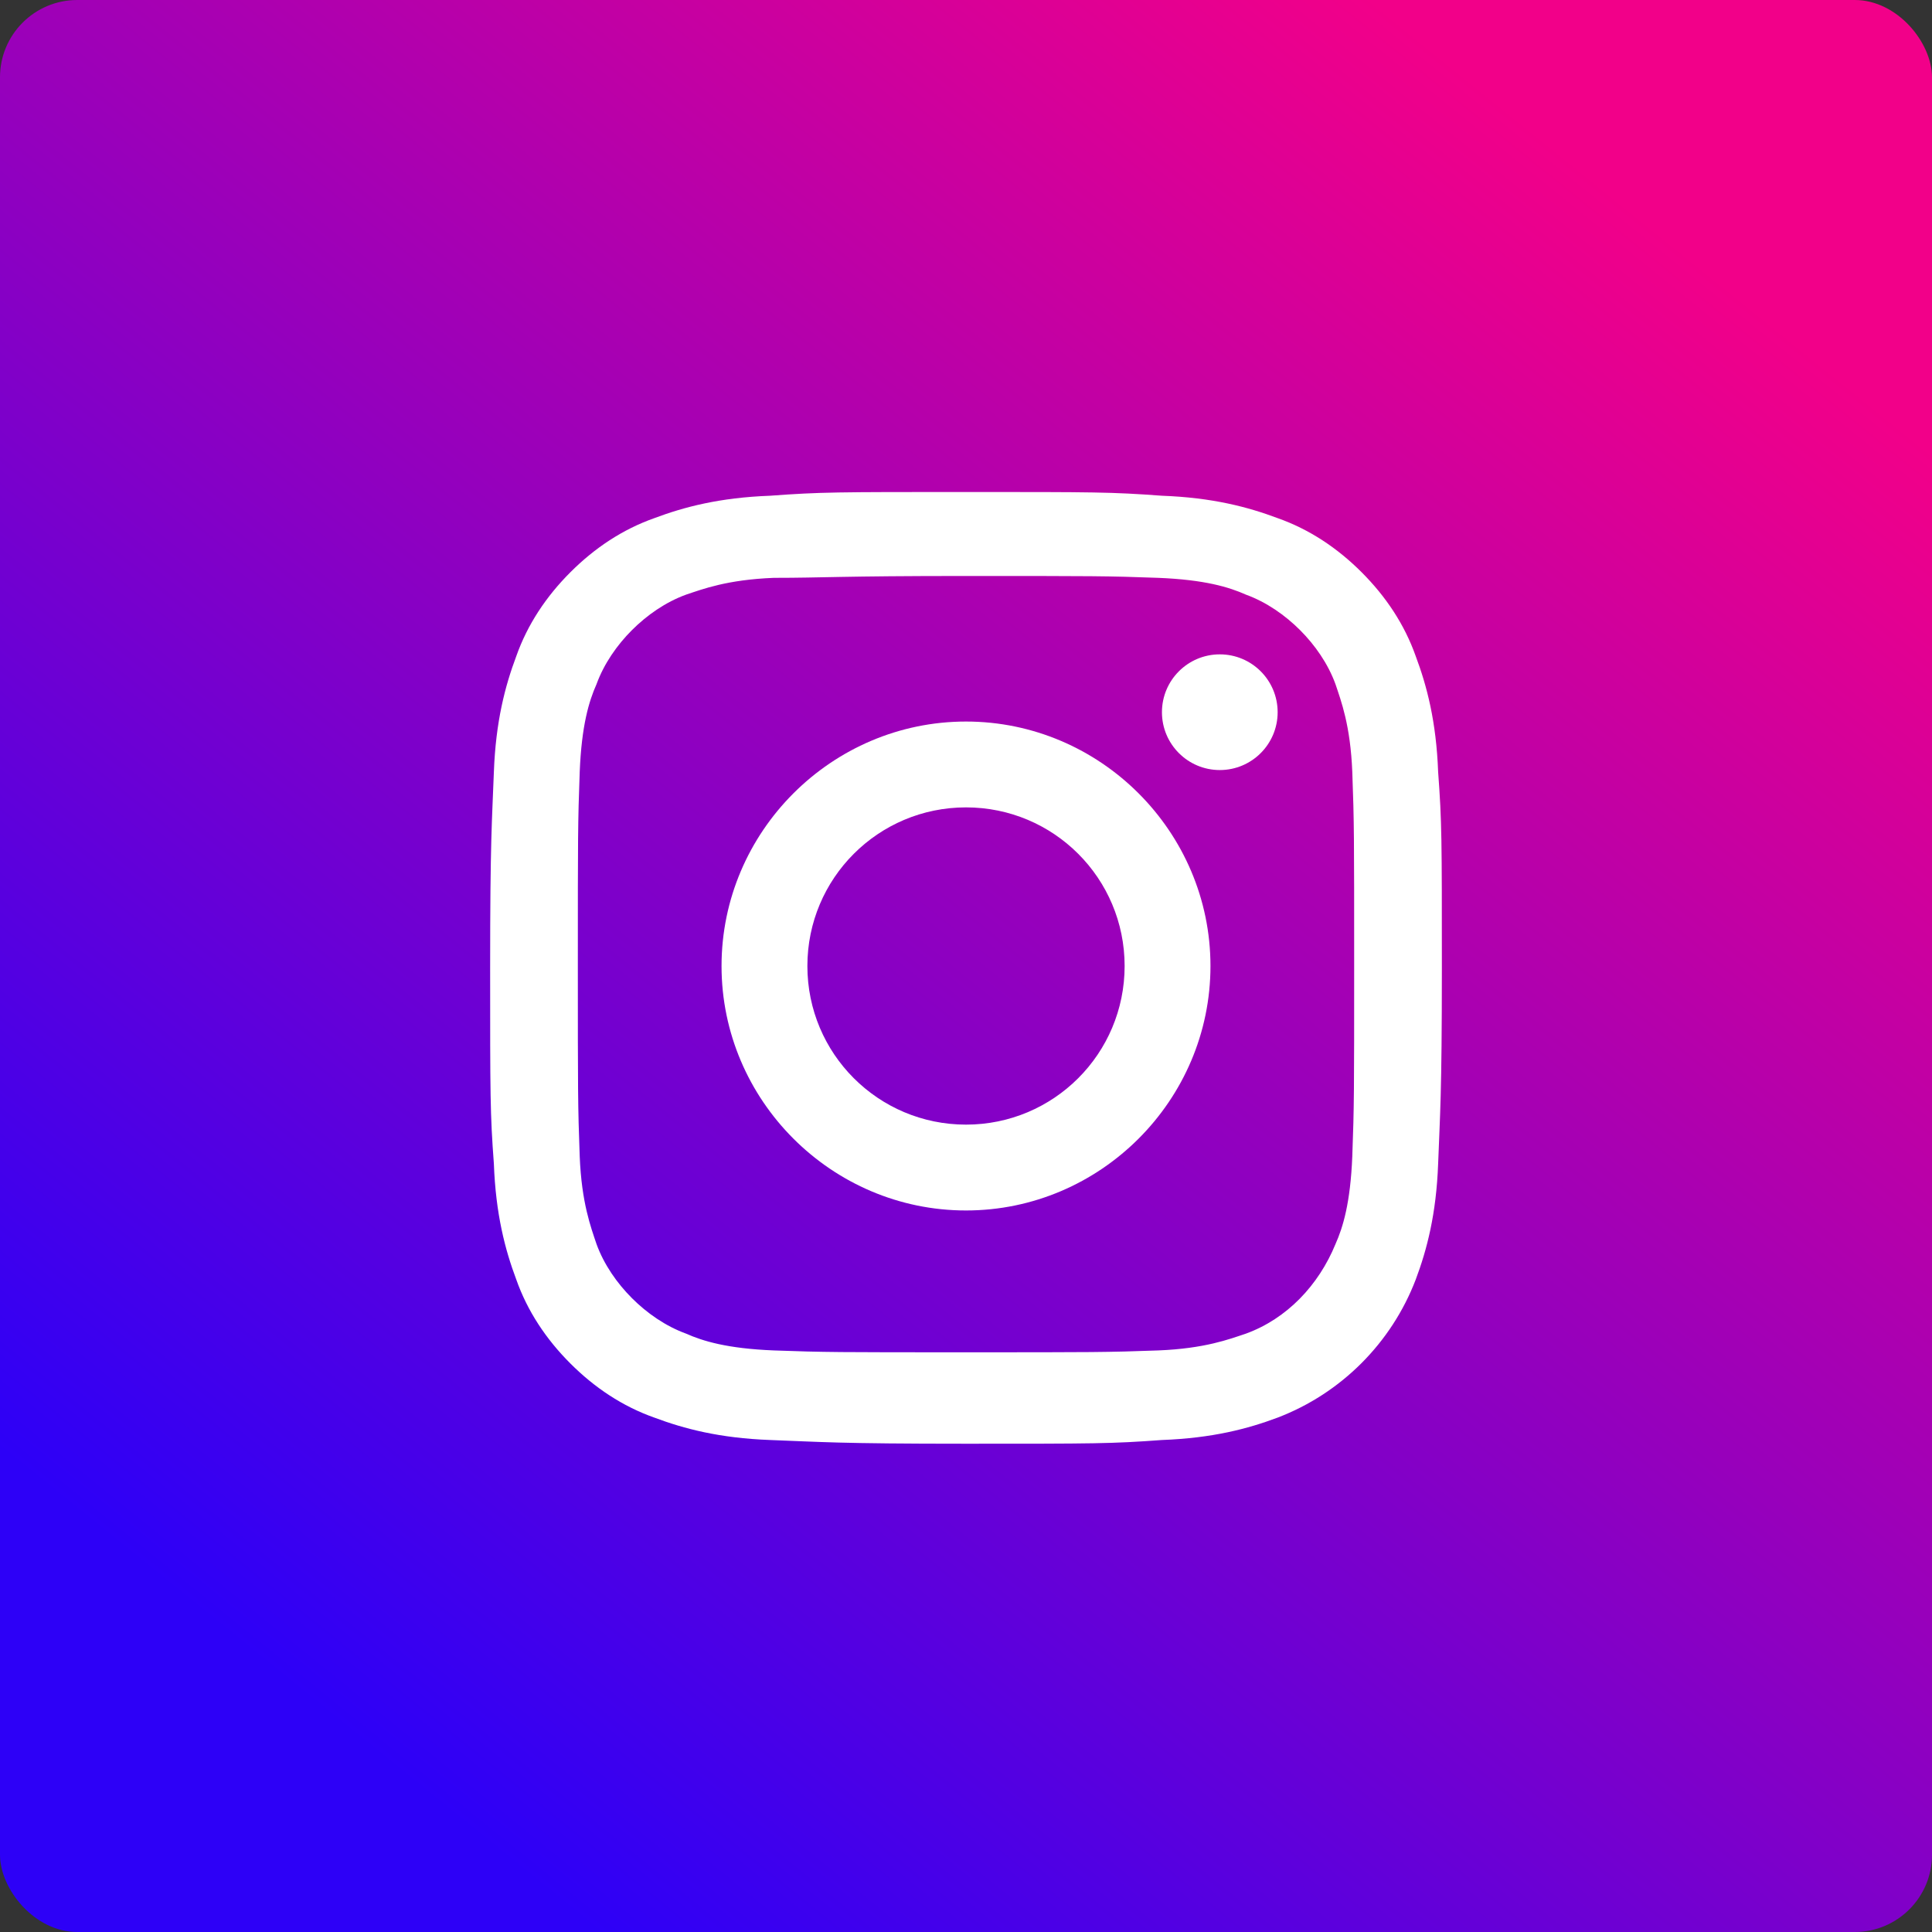
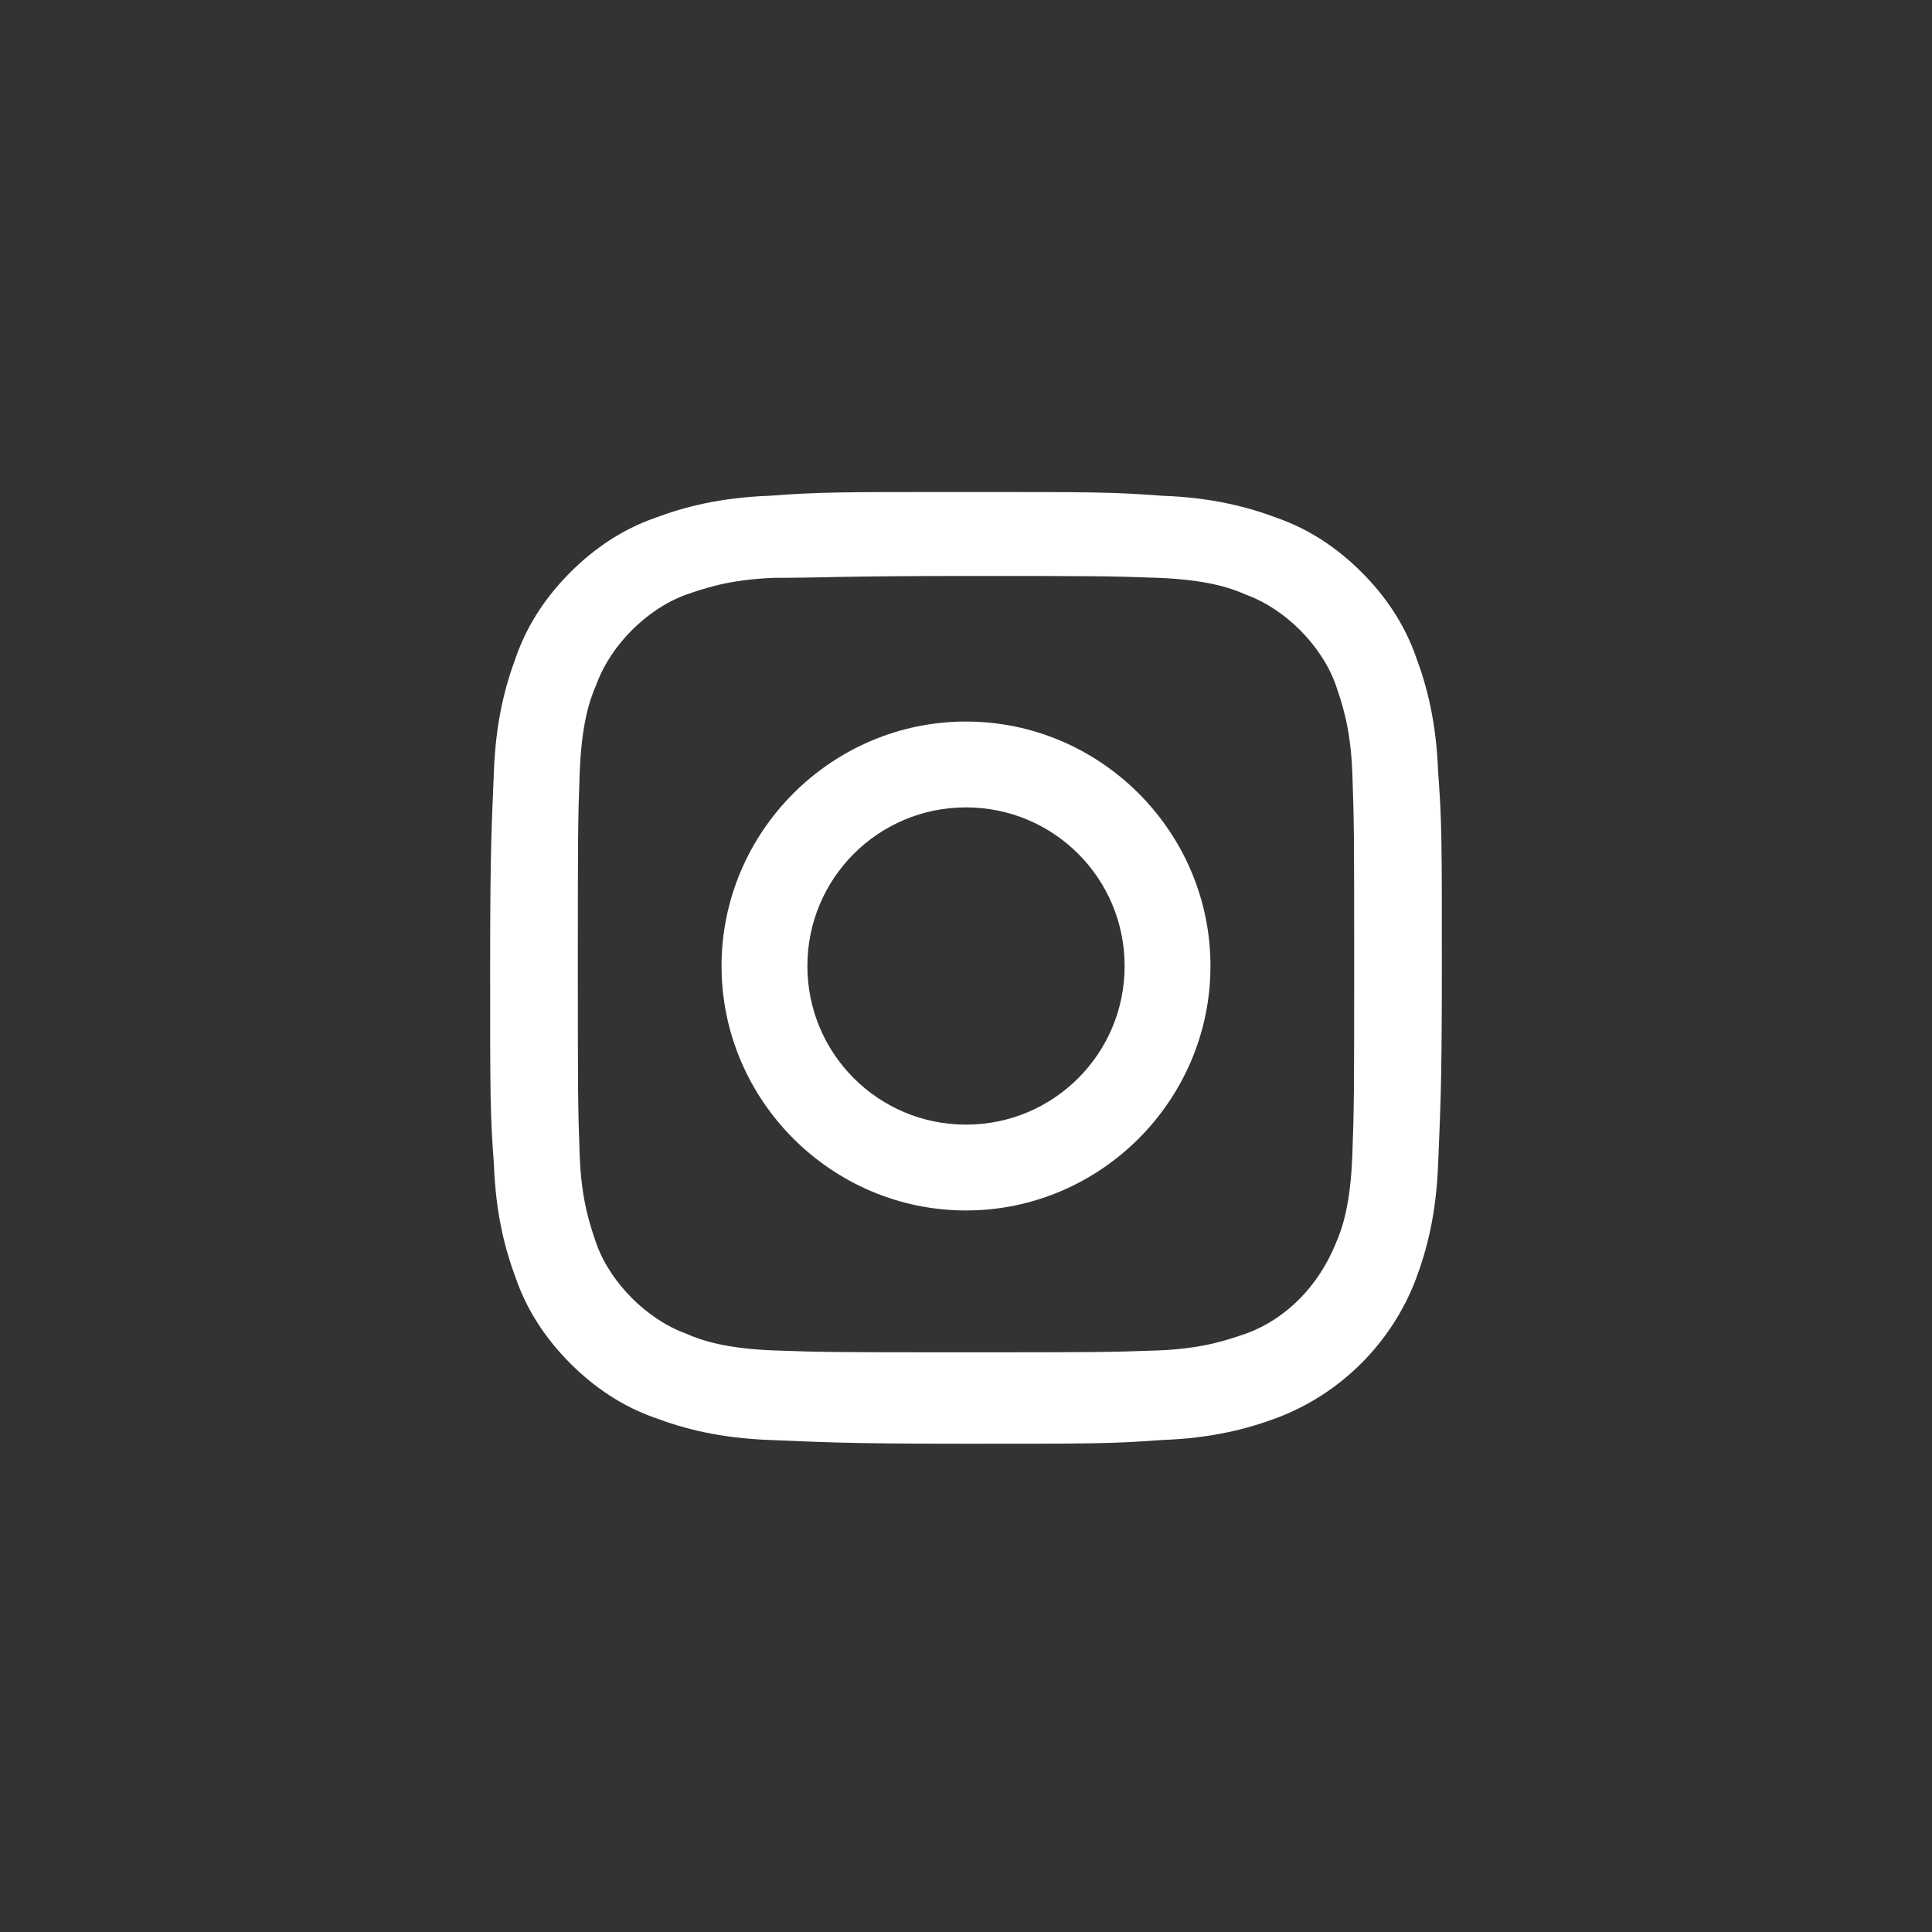
<svg xmlns="http://www.w3.org/2000/svg" width="250" height="250" viewBox="0 0 250 250" fill="none">
  <rect x="0" y="0" width="250" height="250" fill="#333333" stroke="none" />
-   <rect width="250" height="250" rx="10" fill="url(#paint0_linear_317_2)" />
  <path d="M125.001 74.531C141.421 74.531 143.353 74.531 149.873 74.773C155.91 75.014 159.049 75.98 161.222 76.946C163.878 77.912 166.293 79.603 168.225 81.534C170.157 83.466 171.847 85.881 172.813 88.537C173.537 90.71 174.745 93.85 174.986 99.887C175.228 106.407 175.228 108.338 175.228 124.759C175.228 141.179 175.228 143.111 174.986 149.631C174.745 155.668 173.779 158.807 172.813 160.98C170.64 166.293 166.535 170.639 161.222 172.571C159.049 173.296 155.91 174.503 149.873 174.745C143.353 174.986 141.421 174.986 125.001 174.986C108.58 174.986 106.648 174.986 100.128 174.745C94.091 174.503 90.952 173.537 88.779 172.571C86.123 171.605 83.708 169.915 81.776 167.983C79.844 166.051 78.154 163.637 77.188 160.98C76.464 158.807 75.256 155.668 75.015 149.631C74.773 143.111 74.773 141.179 74.773 124.759C74.773 108.338 74.773 106.407 75.015 99.887C75.256 93.85 76.222 90.71 77.188 88.537C78.154 85.881 79.844 83.466 81.776 81.534C83.708 79.603 86.123 77.912 88.779 76.946C90.952 76.222 94.091 75.014 100.128 74.773C106.648 74.773 108.58 74.531 125.001 74.531ZM125.001 63.665C108.339 63.665 106.165 63.665 99.645 64.148C93.126 64.389 88.537 65.597 84.674 67.046C80.569 68.495 76.947 70.909 73.807 74.049C70.668 77.188 68.253 80.81 66.805 84.915C65.356 88.779 64.148 93.367 63.907 99.887C63.665 106.407 63.424 108.58 63.424 125.242C63.424 141.904 63.424 144.077 63.907 150.597C64.148 157.117 65.356 161.705 66.805 165.568C68.253 169.674 70.668 173.296 73.807 176.435C76.947 179.574 80.569 181.989 84.674 183.438C88.537 184.887 93.126 186.094 99.645 186.336C106.165 186.577 108.339 186.818 125.001 186.818C141.662 186.818 143.836 186.818 150.356 186.336C156.876 186.094 161.464 184.887 165.327 183.438C173.537 180.299 180.057 173.779 183.197 165.568C184.645 161.705 185.853 157.117 186.094 150.597C186.336 144.077 186.577 141.904 186.577 125.242C186.577 108.58 186.577 106.407 186.094 99.887C185.853 93.367 184.645 88.779 183.197 84.915C181.748 80.81 179.333 77.188 176.194 74.049C173.055 70.909 169.432 68.495 165.327 67.046C161.464 65.597 156.876 64.389 150.356 64.148C143.836 63.665 141.662 63.665 125.001 63.665Z" fill="white" />
  <path d="M125.001 93.367C107.614 93.367 93.367 107.614 93.367 125.001C93.367 142.387 107.614 156.634 125.001 156.634C142.387 156.634 156.634 142.387 156.634 125.001C156.634 107.614 142.387 93.367 125.001 93.367ZM125.001 145.526C113.651 145.526 104.475 136.35 104.475 125.001C104.475 113.651 113.651 104.475 125.001 104.475C136.35 104.475 145.526 113.651 145.526 125.001C145.526 136.35 136.35 145.526 125.001 145.526Z" fill="white" />
-   <path d="M157.841 99.645C161.976 99.645 165.327 96.294 165.327 92.16C165.327 88.025 161.976 84.674 157.841 84.674C153.707 84.674 150.355 88.025 150.355 92.16C150.355 96.294 153.707 99.645 157.841 99.645Z" fill="white" />
  <defs>
    <linearGradient id="paint0_linear_317_2" x1="210.165" y1="26.099" x2="48.077" y2="226.648" gradientUnits="userSpaceOnUse">
      <stop stop-color="#F20089" />
      <stop offset="1" stop-color="#2D00F7" />
    </linearGradient>
  </defs>
</svg>